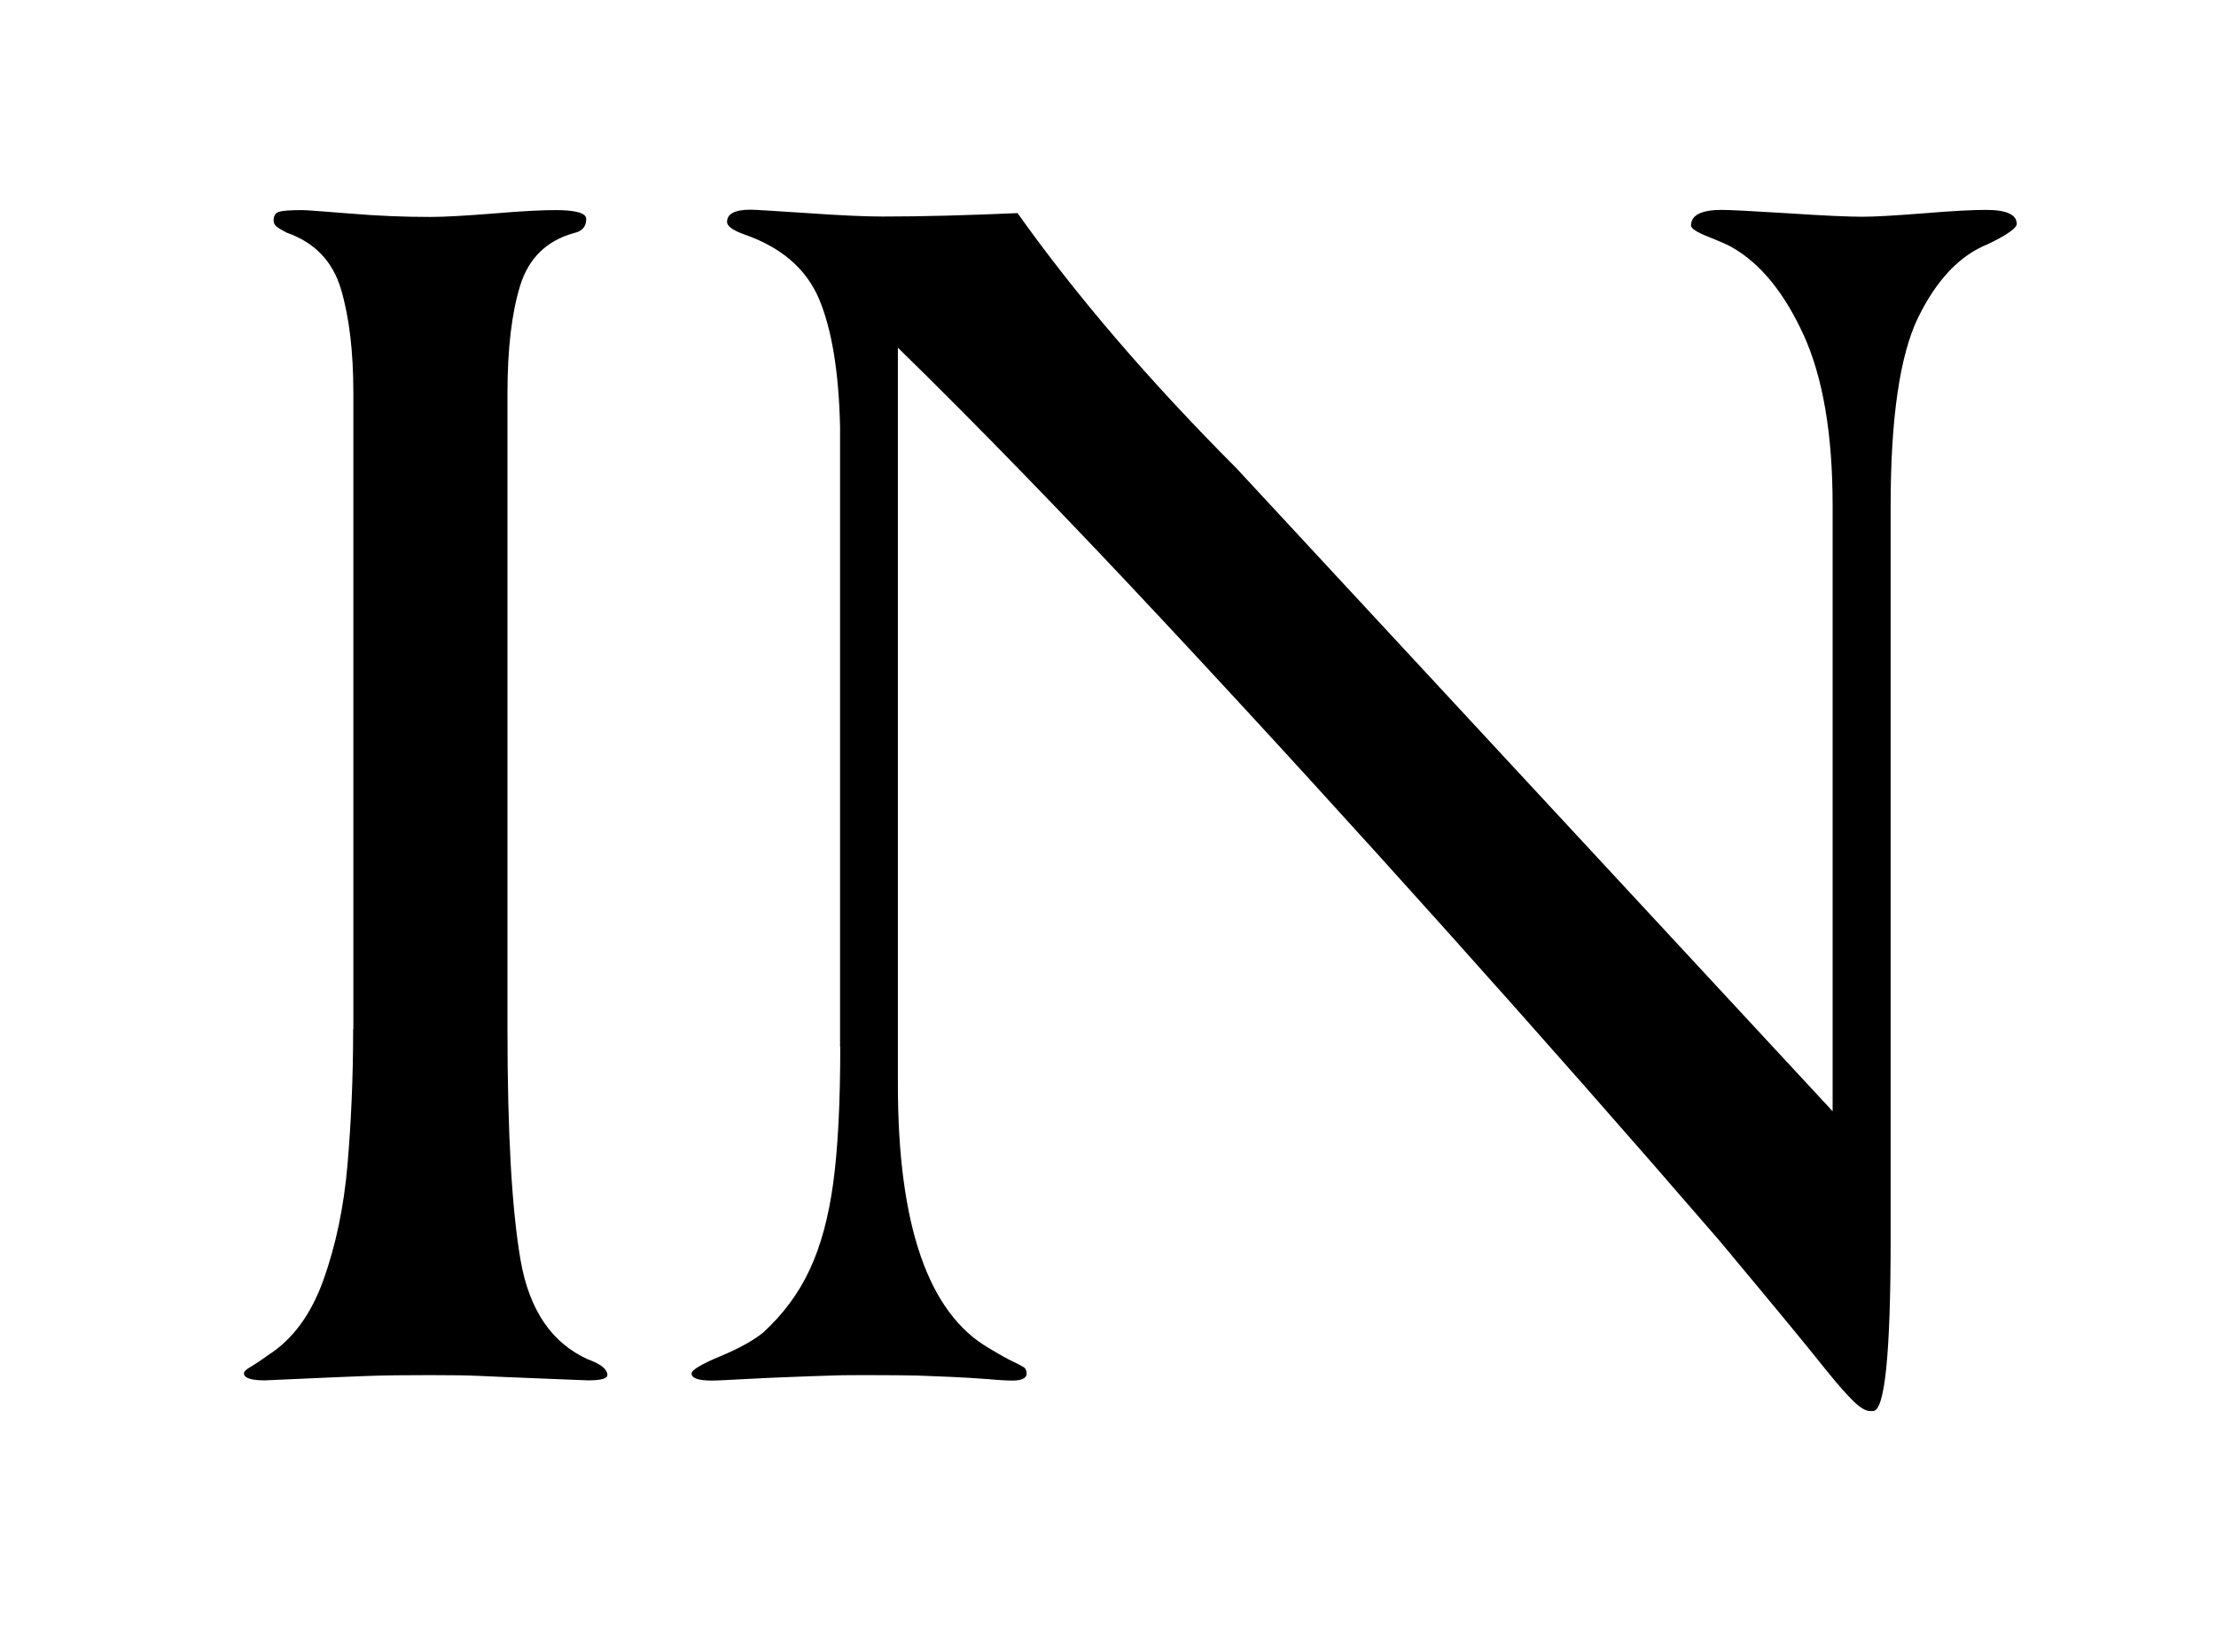
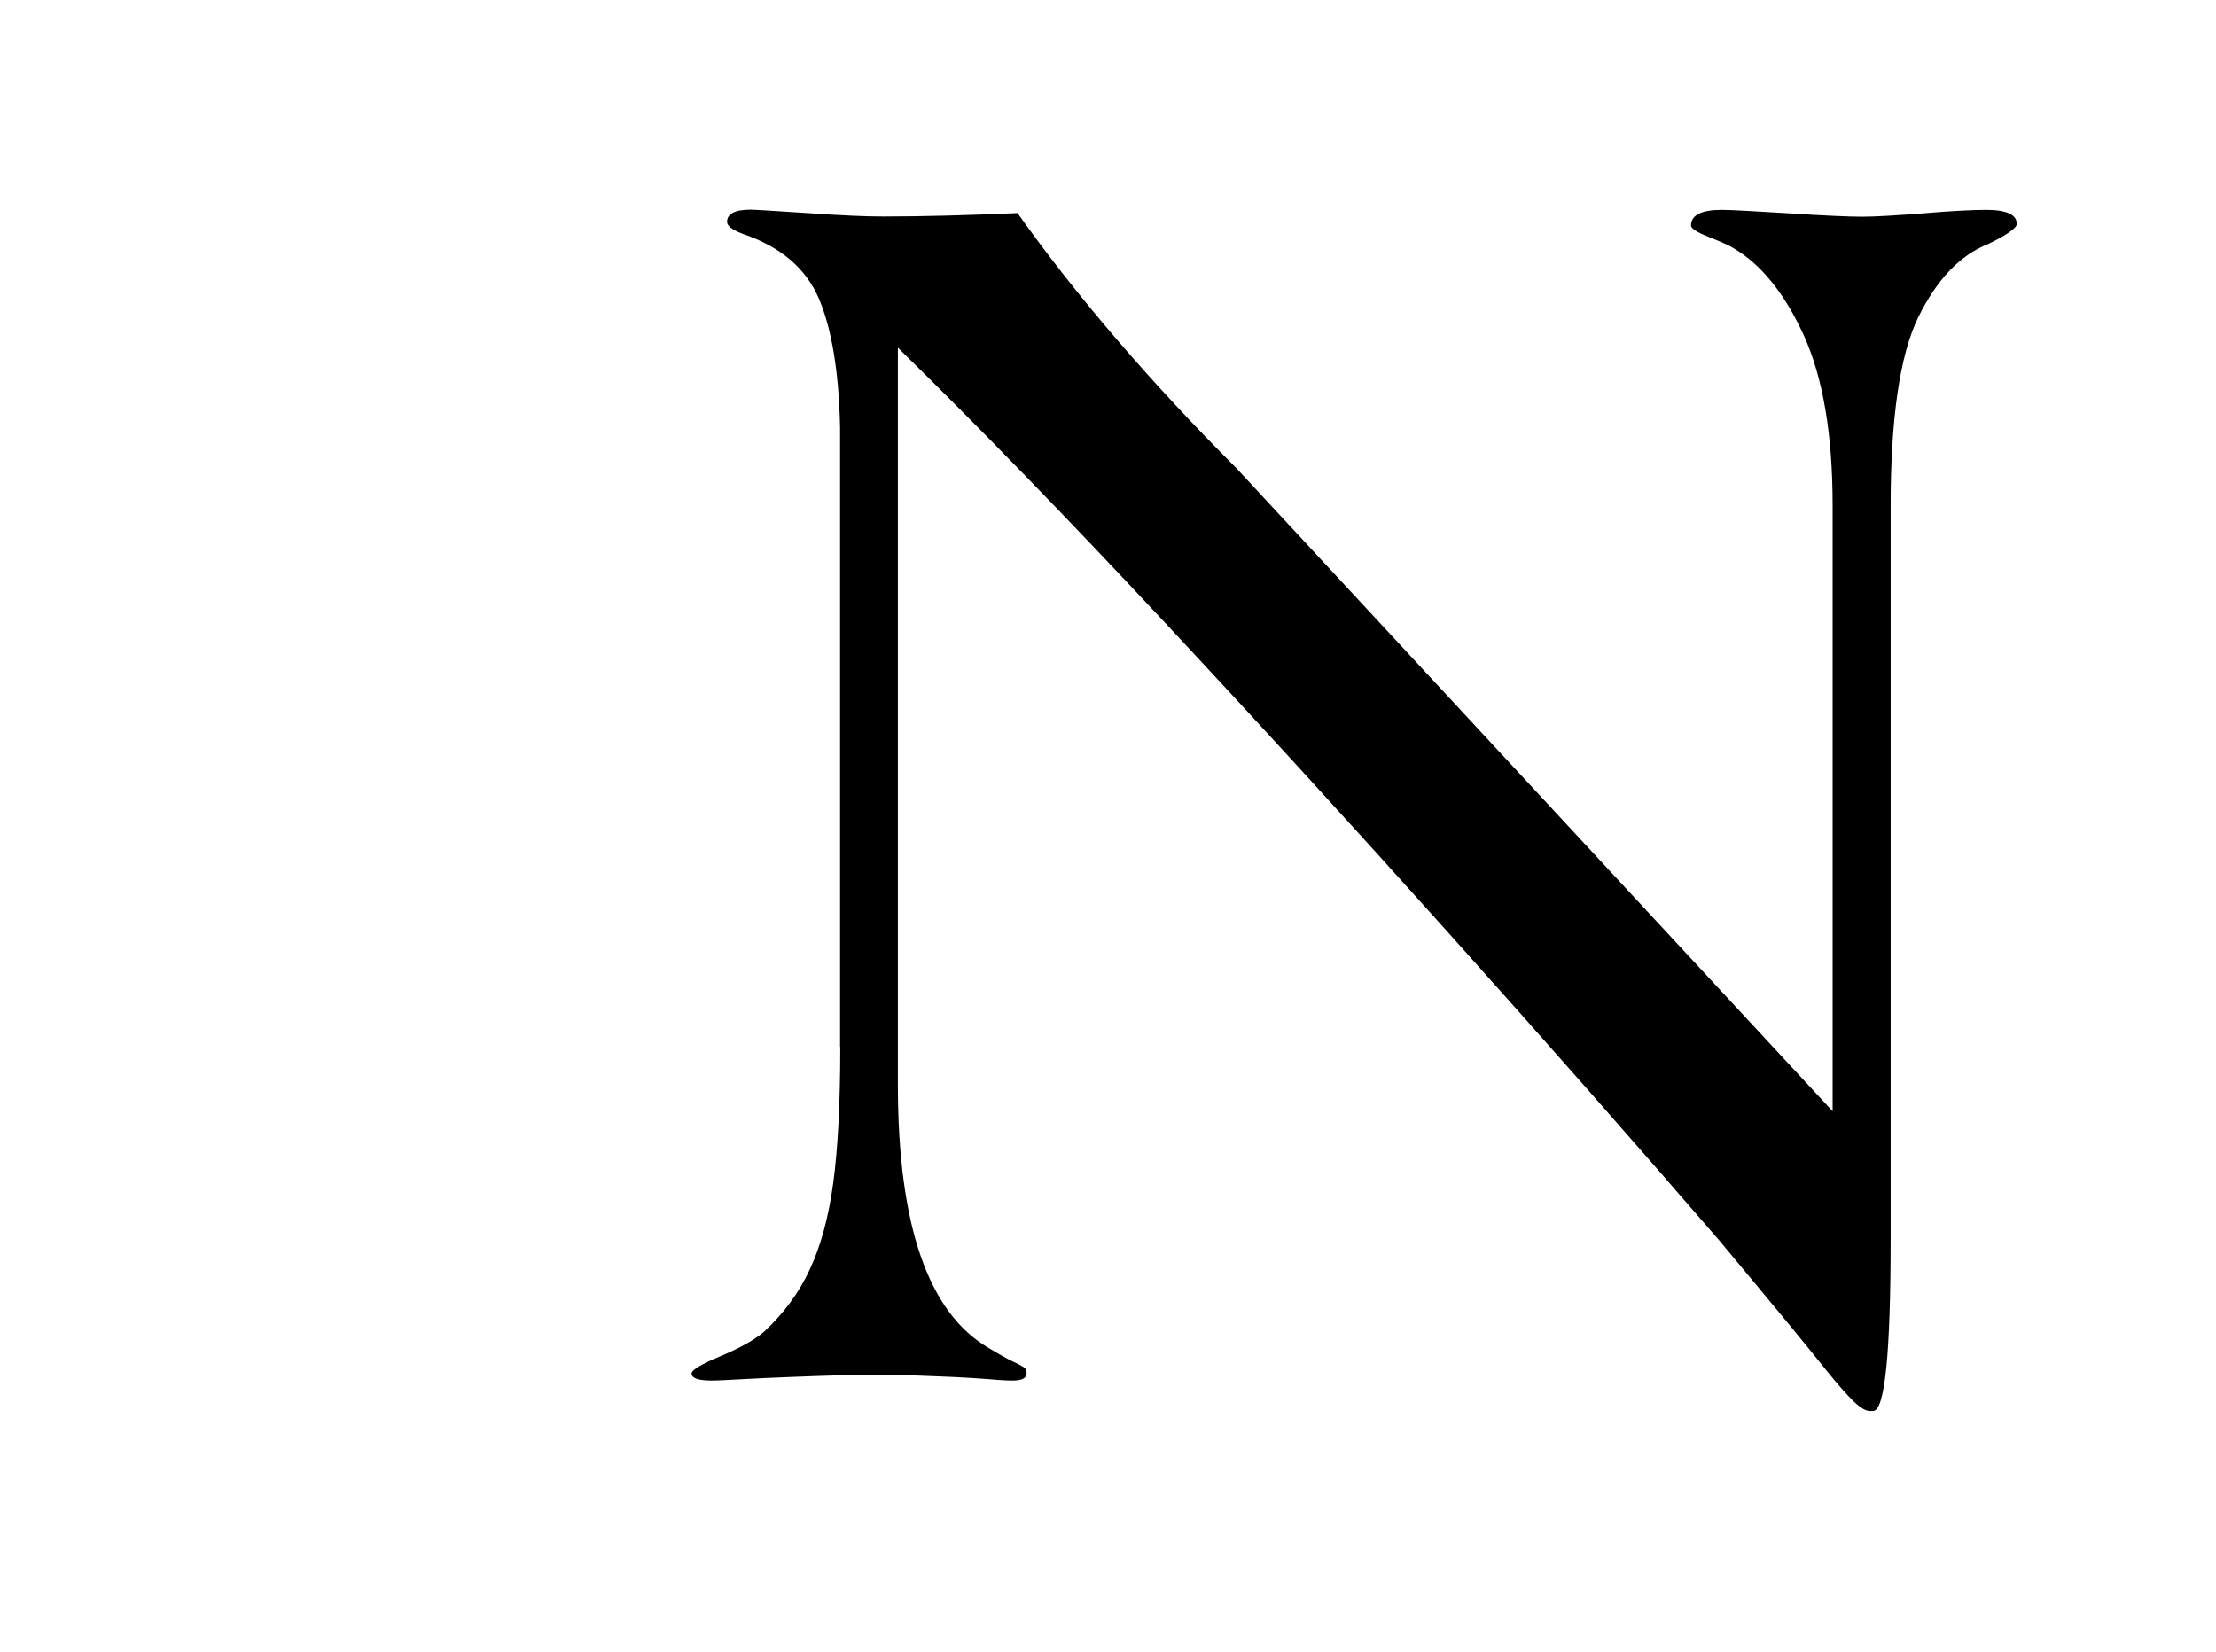
<svg xmlns="http://www.w3.org/2000/svg" id="Calque_1" data-name="Calque 1" viewBox="0 0 110 82">
  <defs>
    <style>      .cls-1 {        stroke-width: 0px;      }    </style>
  </defs>
-   <path class="cls-1" d="m17.54,51.09v-31.59c0-2.03-.2-3.74-.61-5.13-.41-1.39-1.3-2.33-2.7-2.82-.23-.12-.4-.22-.5-.3-.1-.09-.15-.19-.15-.3,0-.23.09-.38.26-.43.17-.06.56-.09,1.17-.09.17,0,.96.06,2.35.17,1.39.12,2.72.17,4,.17.7,0,1.74-.06,3.13-.17,1.39-.12,2.42-.17,3.09-.17,1.01,0,1.52.15,1.52.44,0,.38-.2.61-.61.7-1.36.38-2.25,1.25-2.67,2.61-.42,1.36-.63,3.14-.63,5.34v31.59c0,5.16.22,8.97.65,11.45.43,2.48,1.55,4.12,3.35,4.93.64.23.96.49.96.78,0,.17-.32.26-.96.26-.03,0-.78-.03-2.26-.09-1.48-.06-2.51-.1-3.11-.13-.59-.03-1.41-.04-2.46-.04-1.27,0-2.3.01-3.08.04-.78.03-1.82.07-3.11.13-1.29.06-1.96.09-2.02.09-.7,0-1.04-.12-1.04-.35,0-.09.1-.19.3-.3.2-.12.51-.32.91-.61,1.22-.78,2.13-2.03,2.74-3.74.61-1.71,1.01-3.61,1.19-5.71s.28-4.34.28-6.71Z" />
  <path class="cls-1" d="m41.7,51.96v-30.77c-.06-2.72-.41-4.84-1.04-6.34-.64-1.51-1.88-2.58-3.74-3.22-.55-.2-.83-.41-.83-.61,0-.41.39-.61,1.17-.61.2,0,1.14.06,2.82.17,1.68.12,2.93.17,3.74.17,1.97,0,4.2-.06,6.69-.17,2.92,4.11,6.54,8.33,10.85,12.65l29.61,31.94v-30.07c0-3.54-.48-6.35-1.43-8.45-.96-2.1-2.14-3.56-3.56-4.37-.2-.12-.59-.29-1.17-.52-.58-.23-.87-.42-.87-.56,0-.52.51-.78,1.53-.78.41,0,1.51.06,3.31.17,1.8.12,3.02.17,3.66.17s1.63-.06,3.05-.17c1.42-.12,2.45-.17,3.09-.17,1.02,0,1.53.23,1.53.7,0,.2-.48.54-1.43,1-1.39.55-2.54,1.76-3.46,3.63-.91,1.87-1.37,4.99-1.37,9.37v36.37c0,5.71-.29,8.56-.87,8.56h-.17c-.2,0-.47-.16-.8-.48-.33-.32-.79-.84-1.37-1.56-.58-.72-1.2-1.49-1.87-2.3-.67-.81-1.81-2.19-3.43-4.13-4.43-5.13-8.95-10.26-13.54-15.38s-9.27-10.25-14.04-15.36c-4.77-5.11-9.16-9.64-13.19-13.58v36.59c0,6.98,1.51,11.34,4.52,13.08.58.35.98.57,1.2.67.22.1.38.19.5.26.12.07.17.18.17.33,0,.23-.23.35-.7.35-.26,0-.66-.02-1.19-.07-.54-.04-1.14-.08-1.8-.11-.67-.03-1.25-.05-1.76-.07-.51-.01-1.3-.02-2.37-.02-.72,0-1.33,0-1.82.02-.49.01-1.17.04-2.02.07-.85.03-1.66.07-2.41.11-.75.04-1.27.07-1.56.07-.67,0-1-.12-1-.35,0-.17.47-.46,1.41-.85.94-.39,1.66-.79,2.15-1.19.98-.9,1.75-1.93,2.3-3.11.55-1.17.94-2.61,1.17-4.3.23-1.69.35-3.95.35-6.76Z" />
</svg>